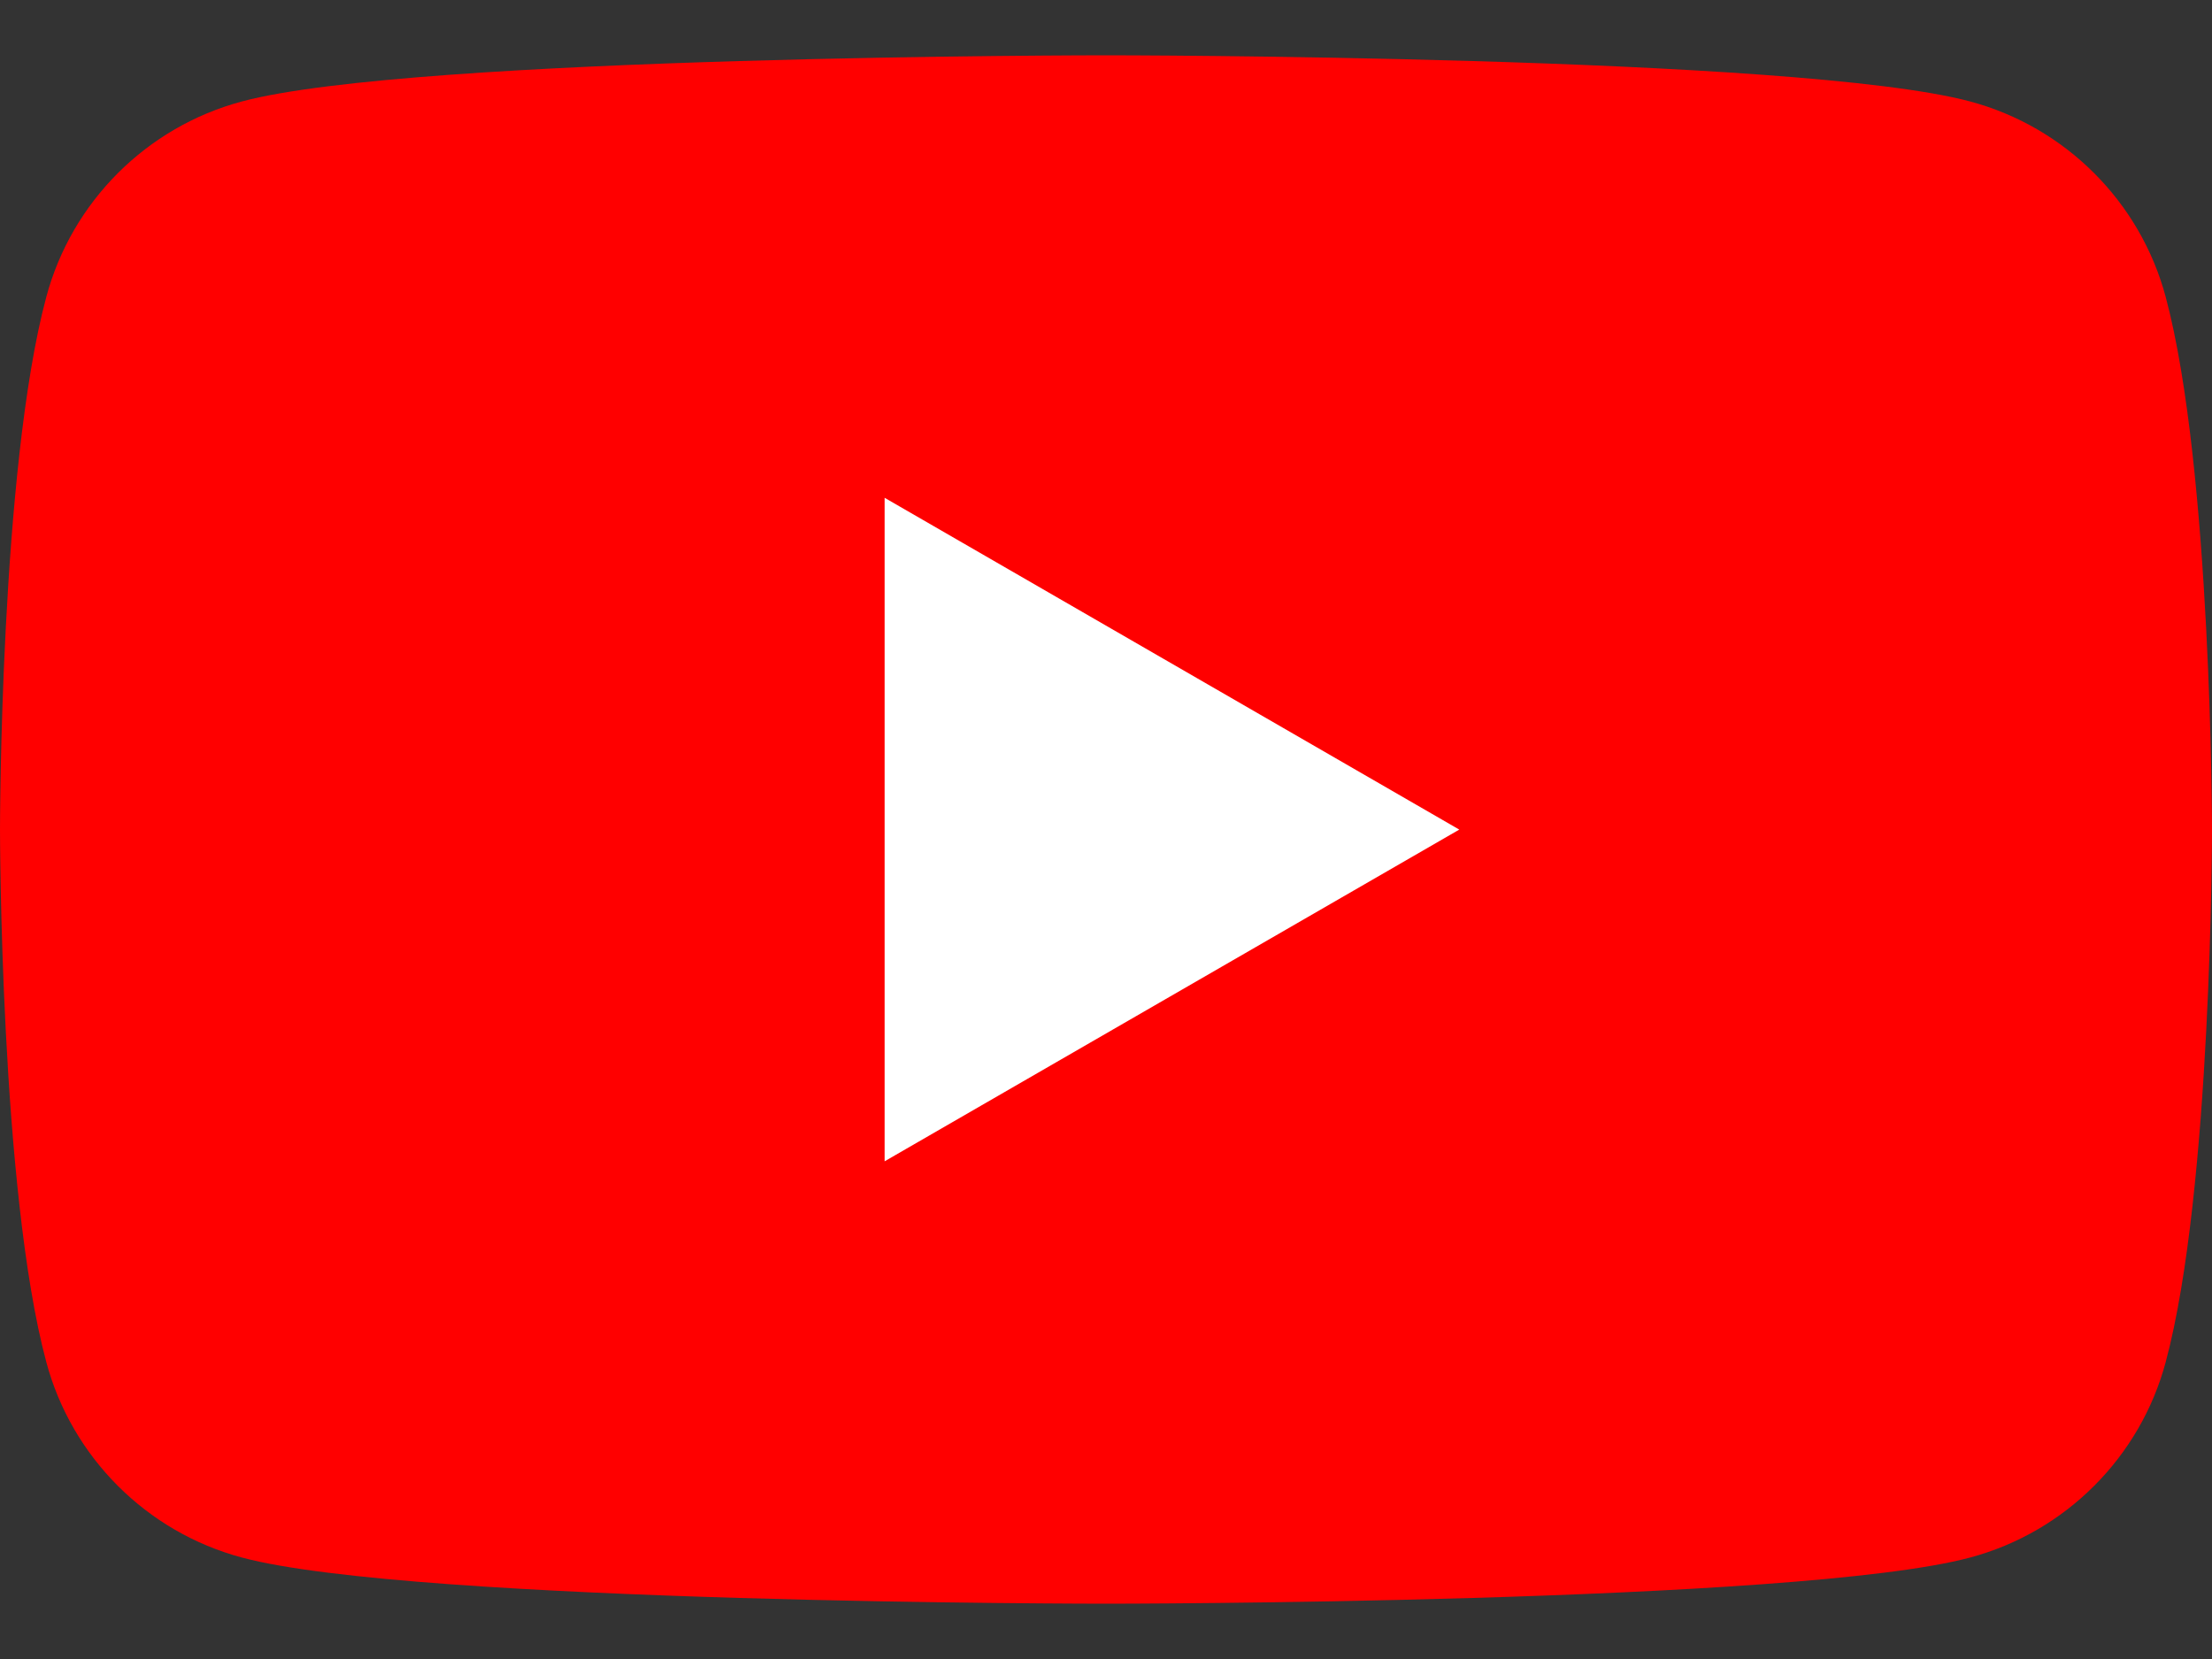
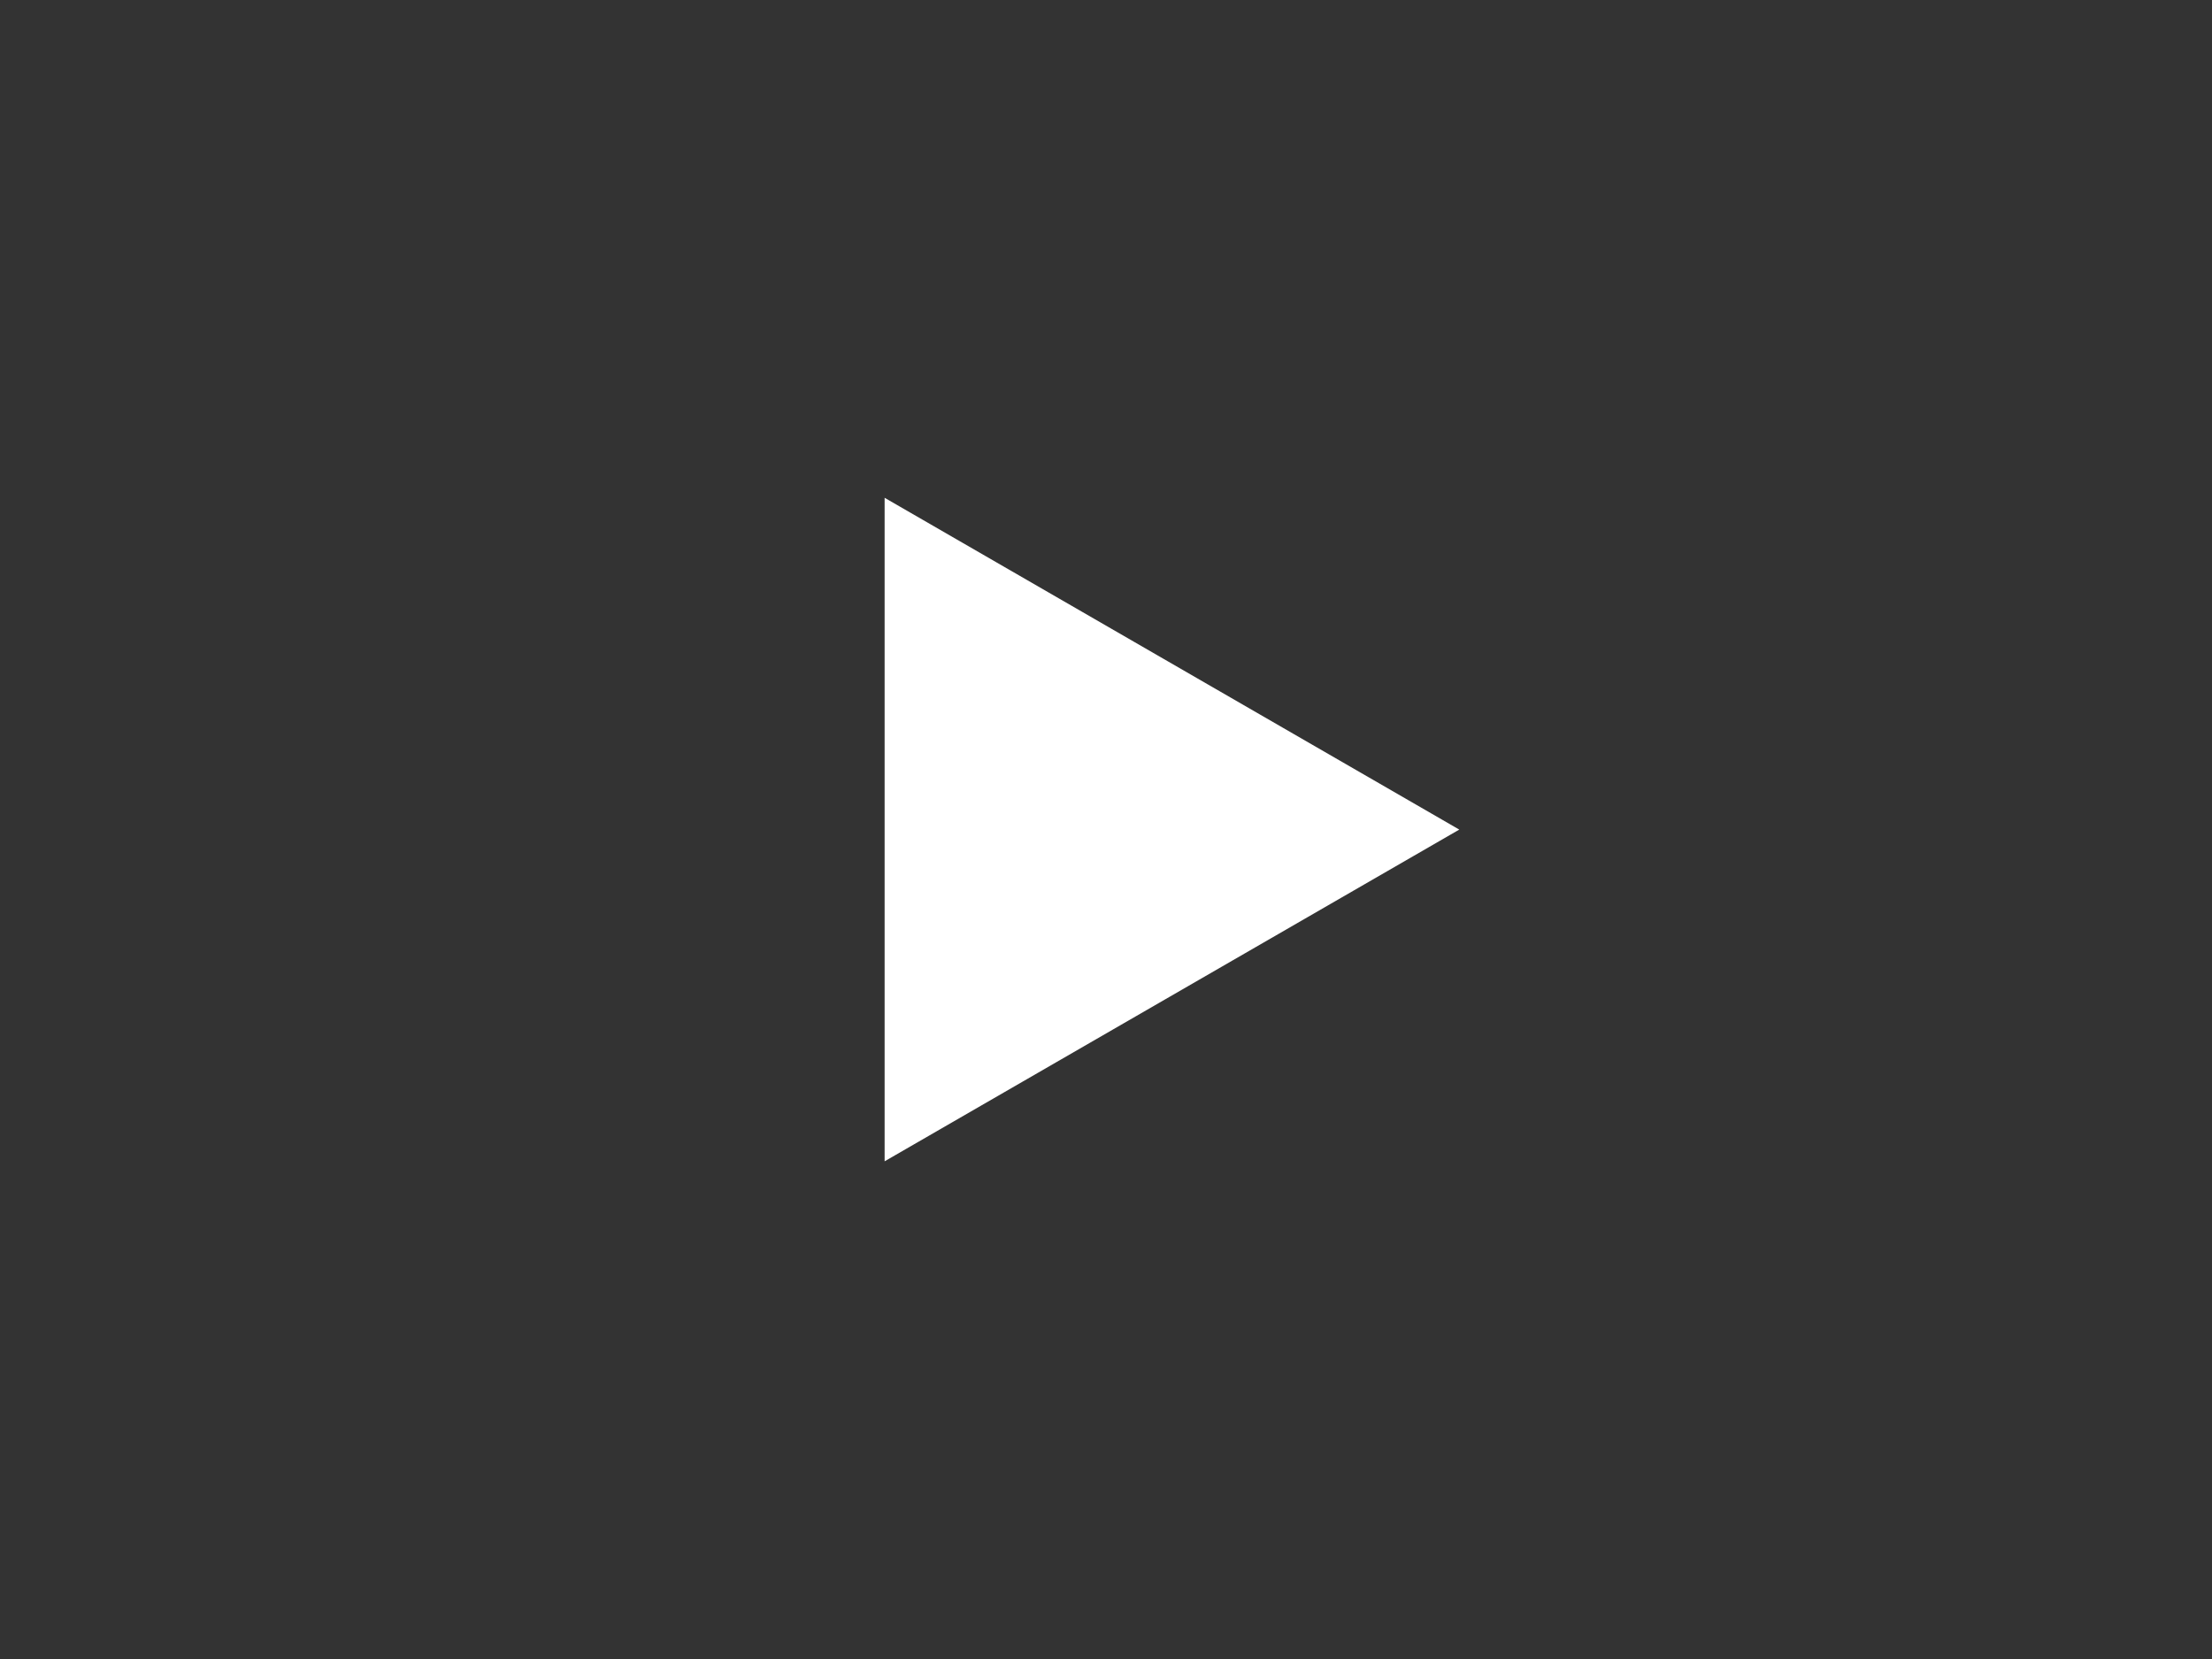
<svg xmlns="http://www.w3.org/2000/svg" width="24" height="18" viewBox="0 0 24 18" fill="none">
  <rect x="0" y="0" width="24" height="18" fill="#333333" stroke="none" />
-   <path d="M23.498 3.223C23.222 2.19 22.41 1.378 21.376 1.101C19.506 0.6 12 0.6 12 0.6C12 0.6 4.495 0.6 2.624 1.101C1.59 1.378 0.778 2.19 0.502 3.223C1.50211e-07 5.094 0 9 0 9C0 9 1.50211e-07 12.906 0.502 14.777C0.778 15.81 1.59 16.622 2.624 16.899C4.495 17.4 12 17.4 12 17.4C12 17.4 19.506 17.4 21.376 16.899C22.41 16.622 23.222 15.81 23.498 14.777C24 12.906 24 9 24 9C24 9 23.998 5.094 23.498 3.223Z" fill="#FF0000" />
  <path d="M9.598 12.6L15.833 9.001L9.598 5.401V12.6Z" fill="white" />
</svg>